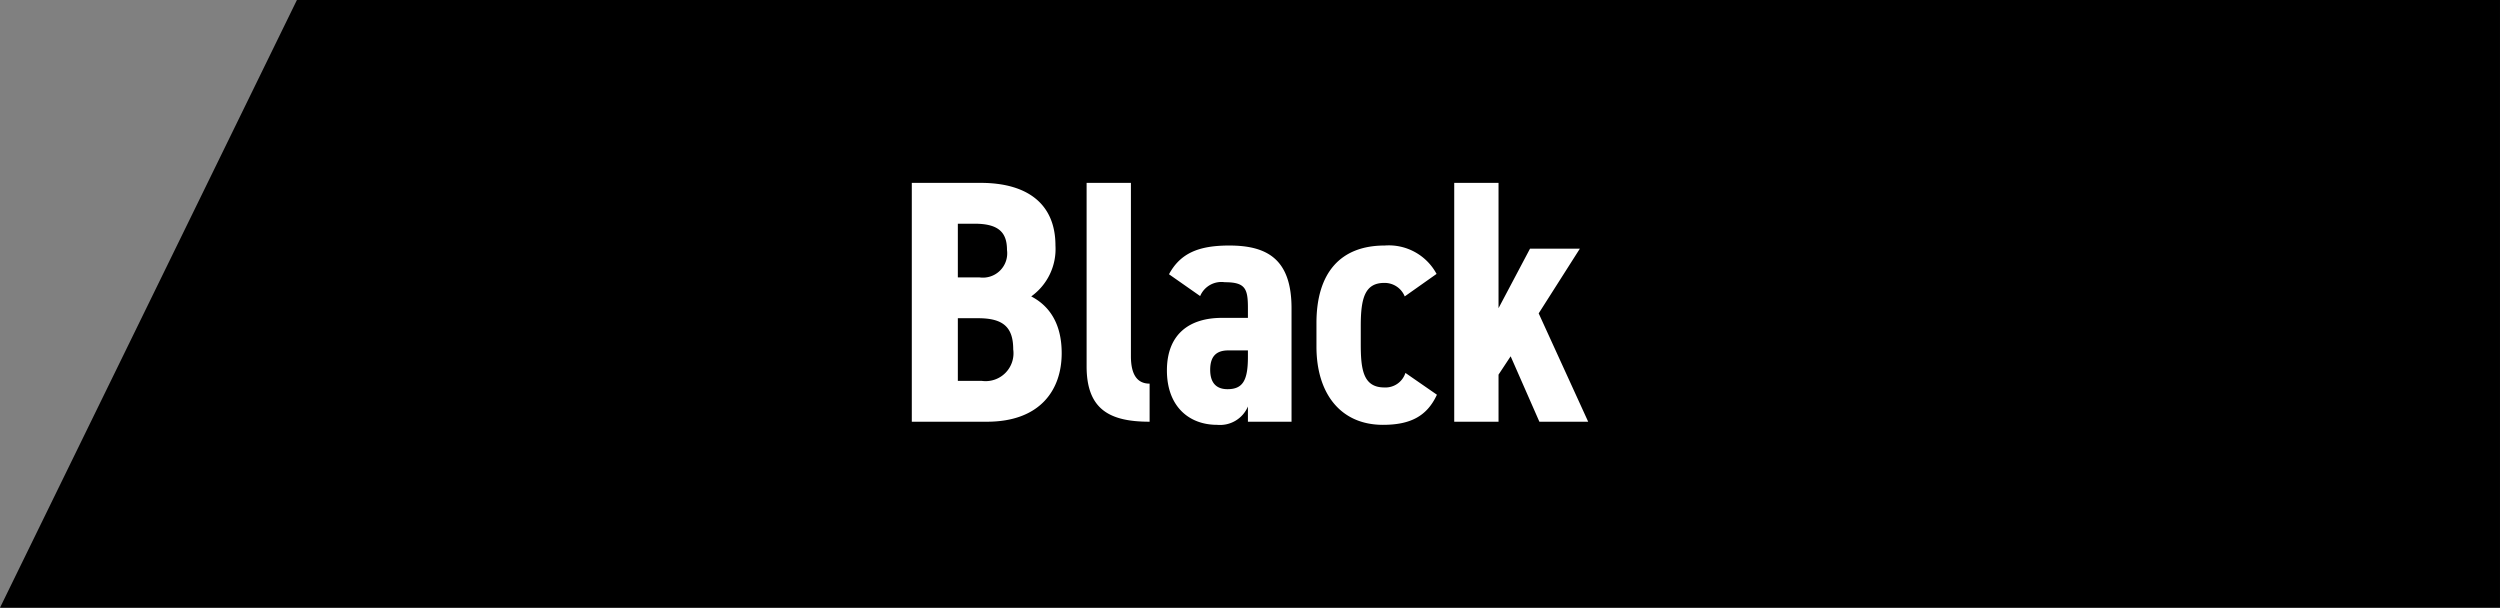
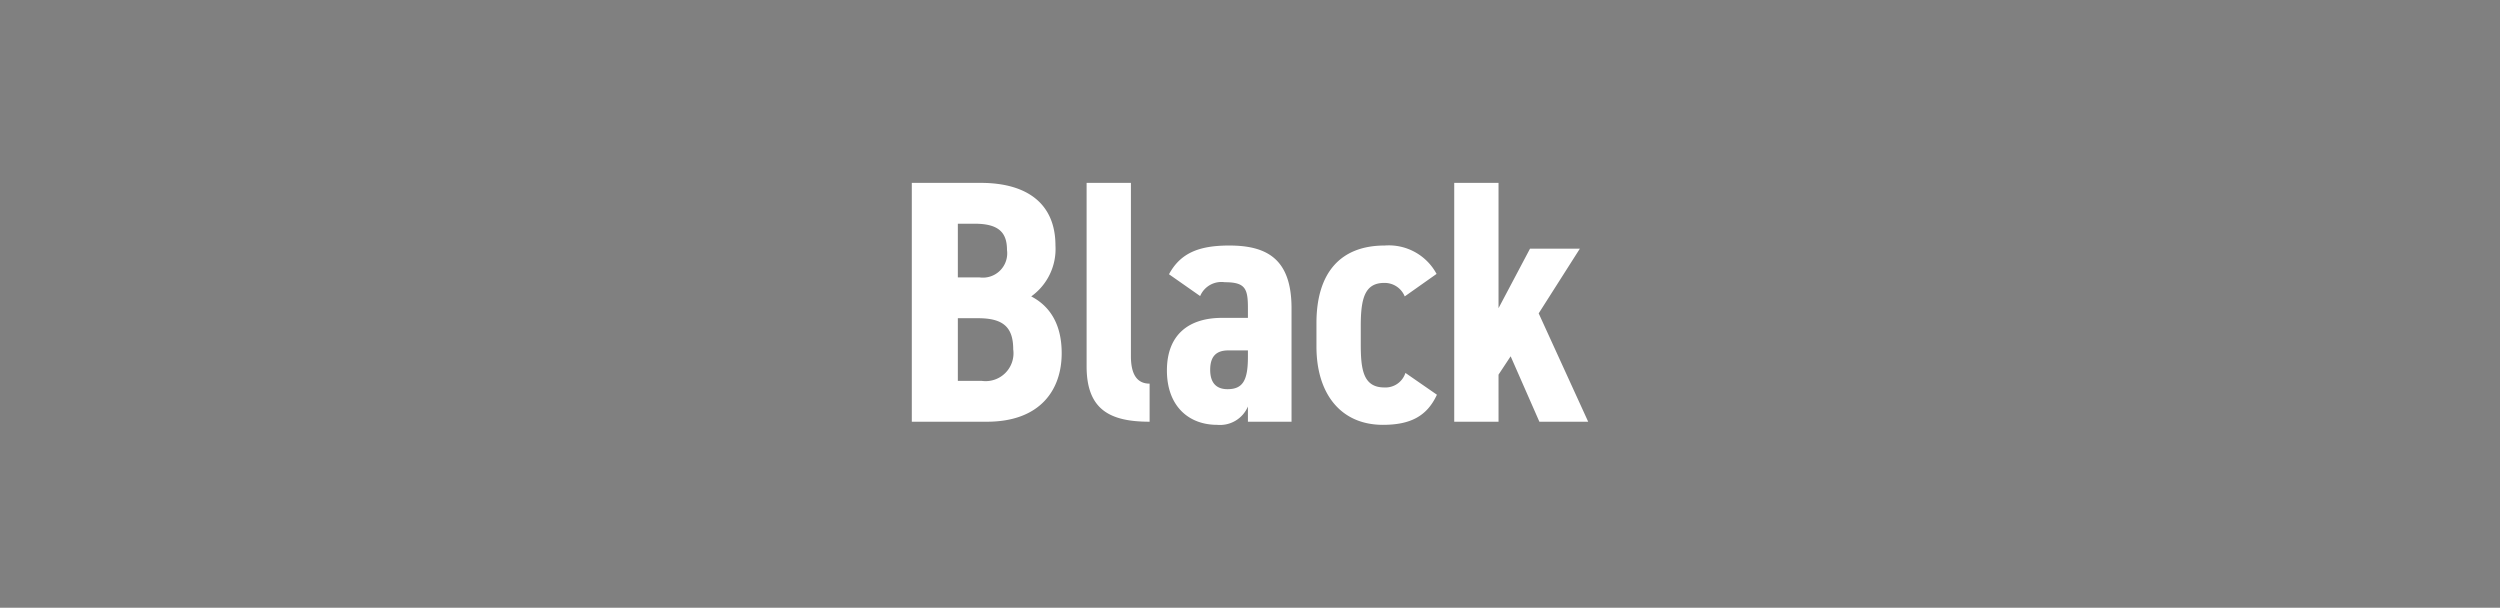
<svg xmlns="http://www.w3.org/2000/svg" width="216.667" height="52.668" viewBox="0 0 216.667 52.668">
  <rect x="0" y="0" width="216.667" height="52.668" fill="#808080" stroke="none" />
  <g transform="translate(27.079)">
-     <path d="M-1.346,0H189.587V52.668H-27.079Z" transform="translate(0)" />
    <path d="M1.74,8.3V29H8.25c4.59,0,6.48-2.73,6.48-5.94,0-2.58-1.08-4.11-2.64-4.92a5.048,5.048,0,0,0,2.1-4.41c0-3.63-2.46-5.43-6.48-5.43ZM5.73,20.03H7.5c2.16,0,3.03.78,3.03,2.7A2.416,2.416,0,0,1,7.8,25.46H5.73Zm0-8.19H7.2c2.16,0,2.79.84,2.79,2.28a2.107,2.107,0,0,1-2.4,2.37H5.73ZM16.89,24.2c0,3.75,2.01,4.8,5.46,4.8V25.7c-1.05,0-1.62-.75-1.62-2.37V8.3H16.89Zm6.96.36c0,3.06,1.86,4.71,4.35,4.71a2.625,2.625,0,0,0,2.67-1.59V29h3.78V19.16c0-4.29-2.16-5.43-5.4-5.43-2.64,0-4.23.66-5.22,2.49l2.7,1.89a2,2,0,0,1,2.13-1.2c1.77,0,2.01.54,2.01,2.22V20H28.62C25.83,20,23.85,21.38,23.85,24.56Zm7.02-1.17c0,2.04-.45,2.79-1.77,2.79-.96,0-1.5-.54-1.5-1.68,0-1.17.54-1.68,1.56-1.68h1.71Zm13.65,1.38a1.812,1.812,0,0,1-1.83,1.26c-1.86,0-2.04-1.62-2.04-3.78V20.69c0-2.4.36-3.72,2.04-3.72a1.877,1.877,0,0,1,1.77,1.17l2.76-1.95a4.7,4.7,0,0,0-4.5-2.46c-3.81,0-5.91,2.34-5.91,6.72v2.04c0,4.08,2.1,6.78,5.76,6.78,2.34,0,3.81-.72,4.68-2.61ZM55.32,14l-2.73,5.16V8.3H48.75V29h3.84V24.92l1.05-1.59L56.13,29h4.23l-4.29-9.39L59.64,14Z" transform="translate(50.204 7.549)" fill="#fff" />
  </g>
</svg>